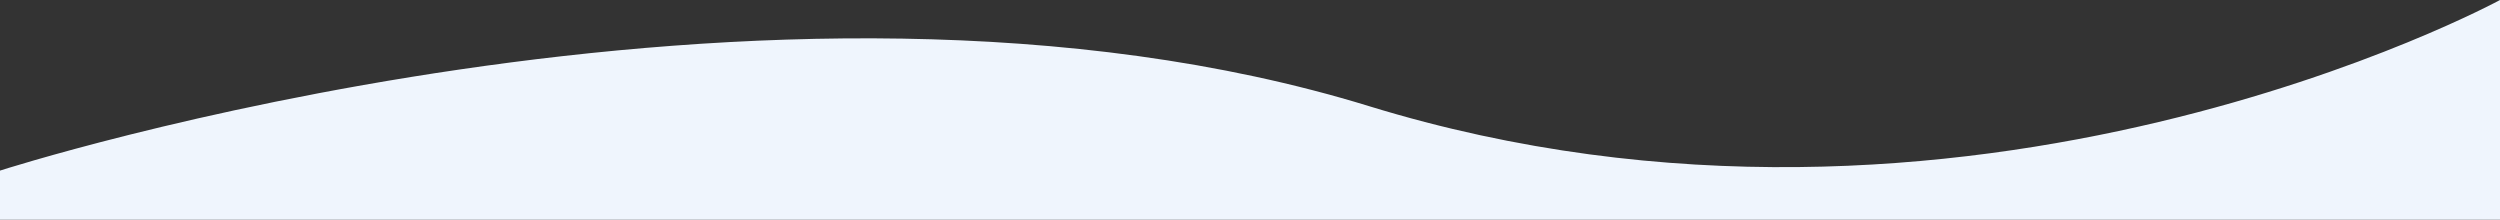
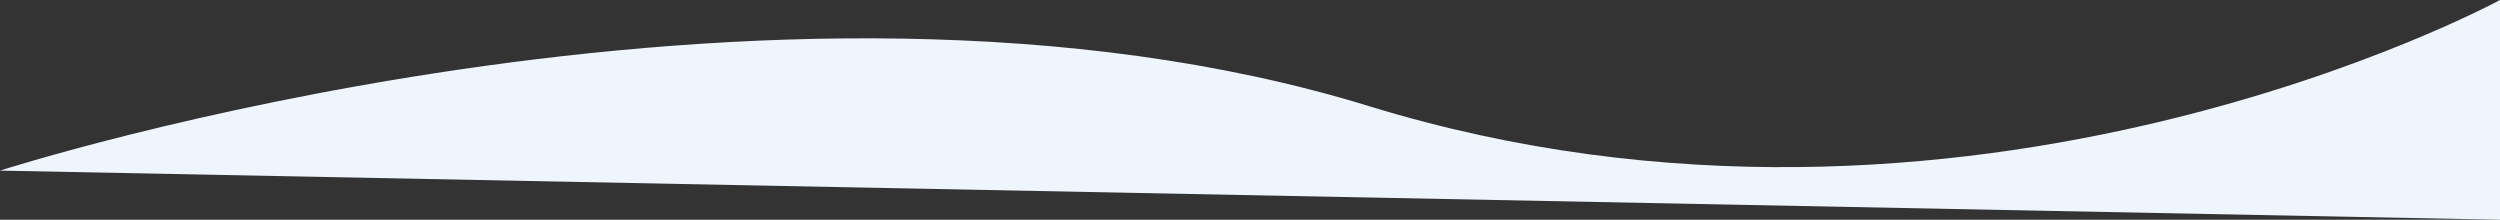
<svg xmlns="http://www.w3.org/2000/svg" width="1920" height="168.767" viewBox="0 0 1920 168.767">
  <rect x="0" y="0" width="1920" height="168.767" fill="#333333" stroke="none" />
-   <path id="Path_2483" data-name="Path 2483" d="M-11,1439.955s591.946-190.708,1051.307-49.533S1909,1308.93,1909,1308.93V1477.7H-11Z" transform="translate(11 -1308.93)" fill="#eff5fd" />
+   <path id="Path_2483" data-name="Path 2483" d="M-11,1439.955s591.946-190.708,1051.307-49.533S1909,1308.93,1909,1308.93V1477.7Z" transform="translate(11 -1308.93)" fill="#eff5fd" />
</svg>